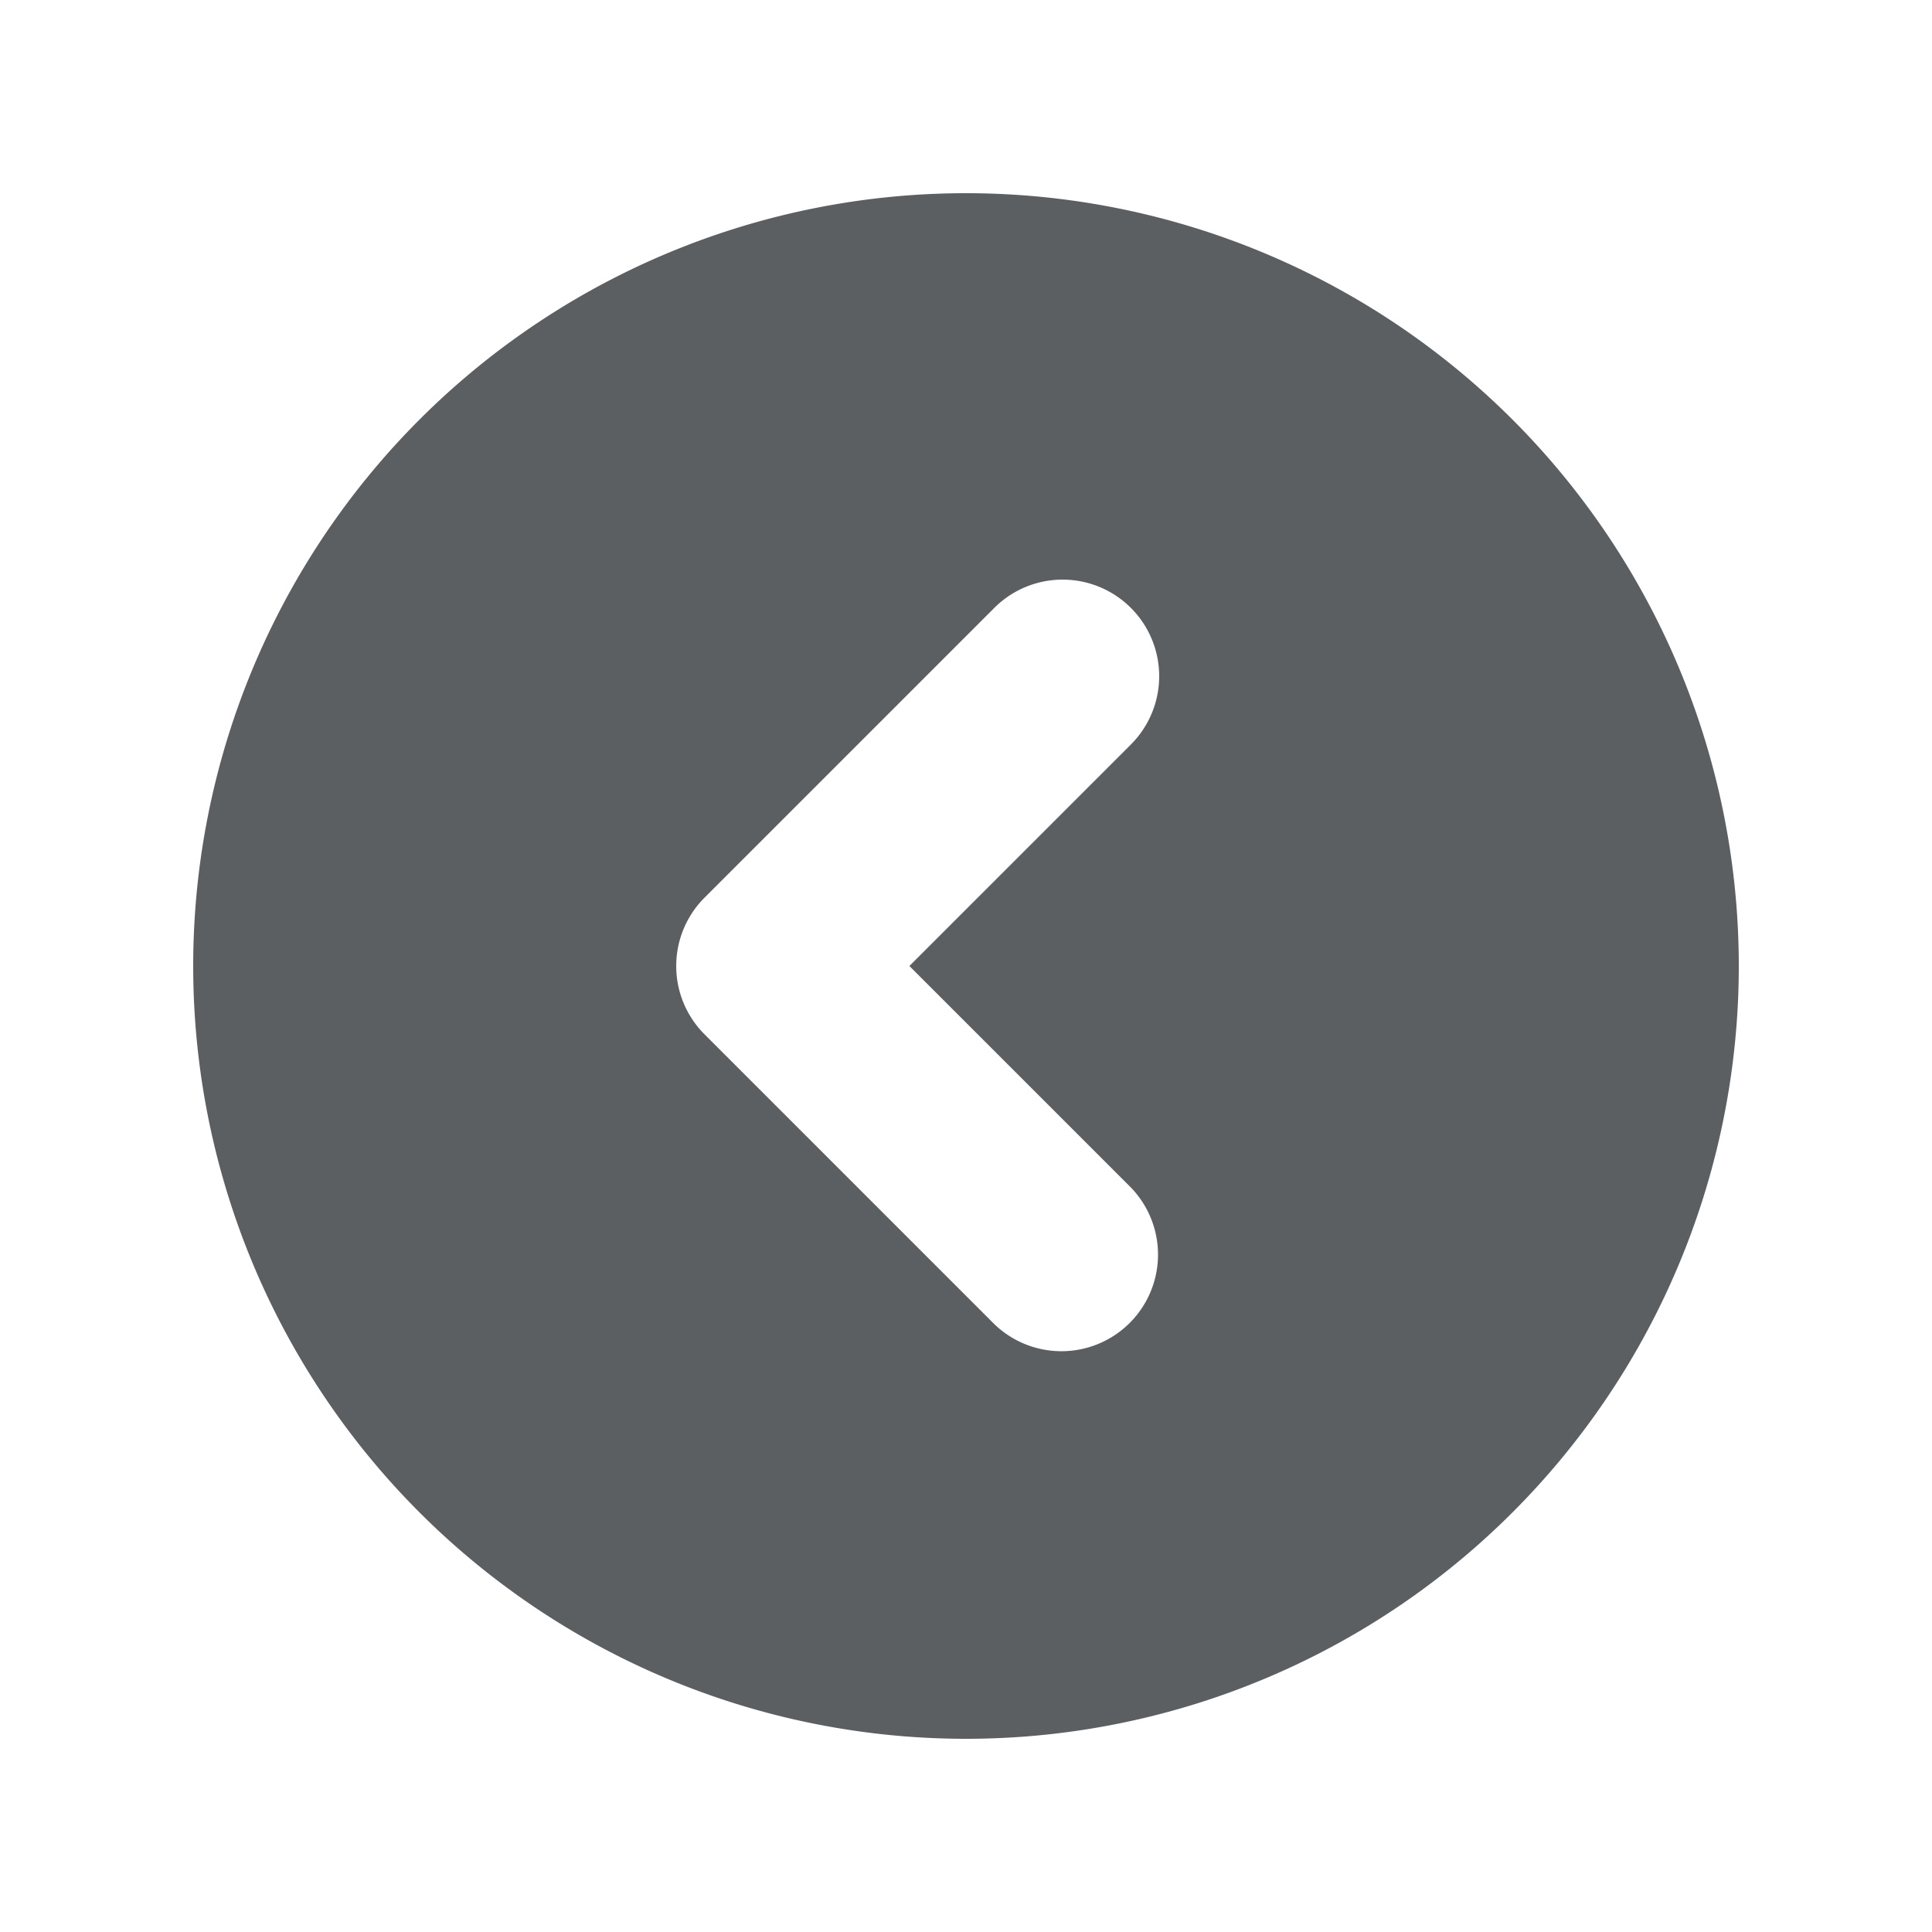
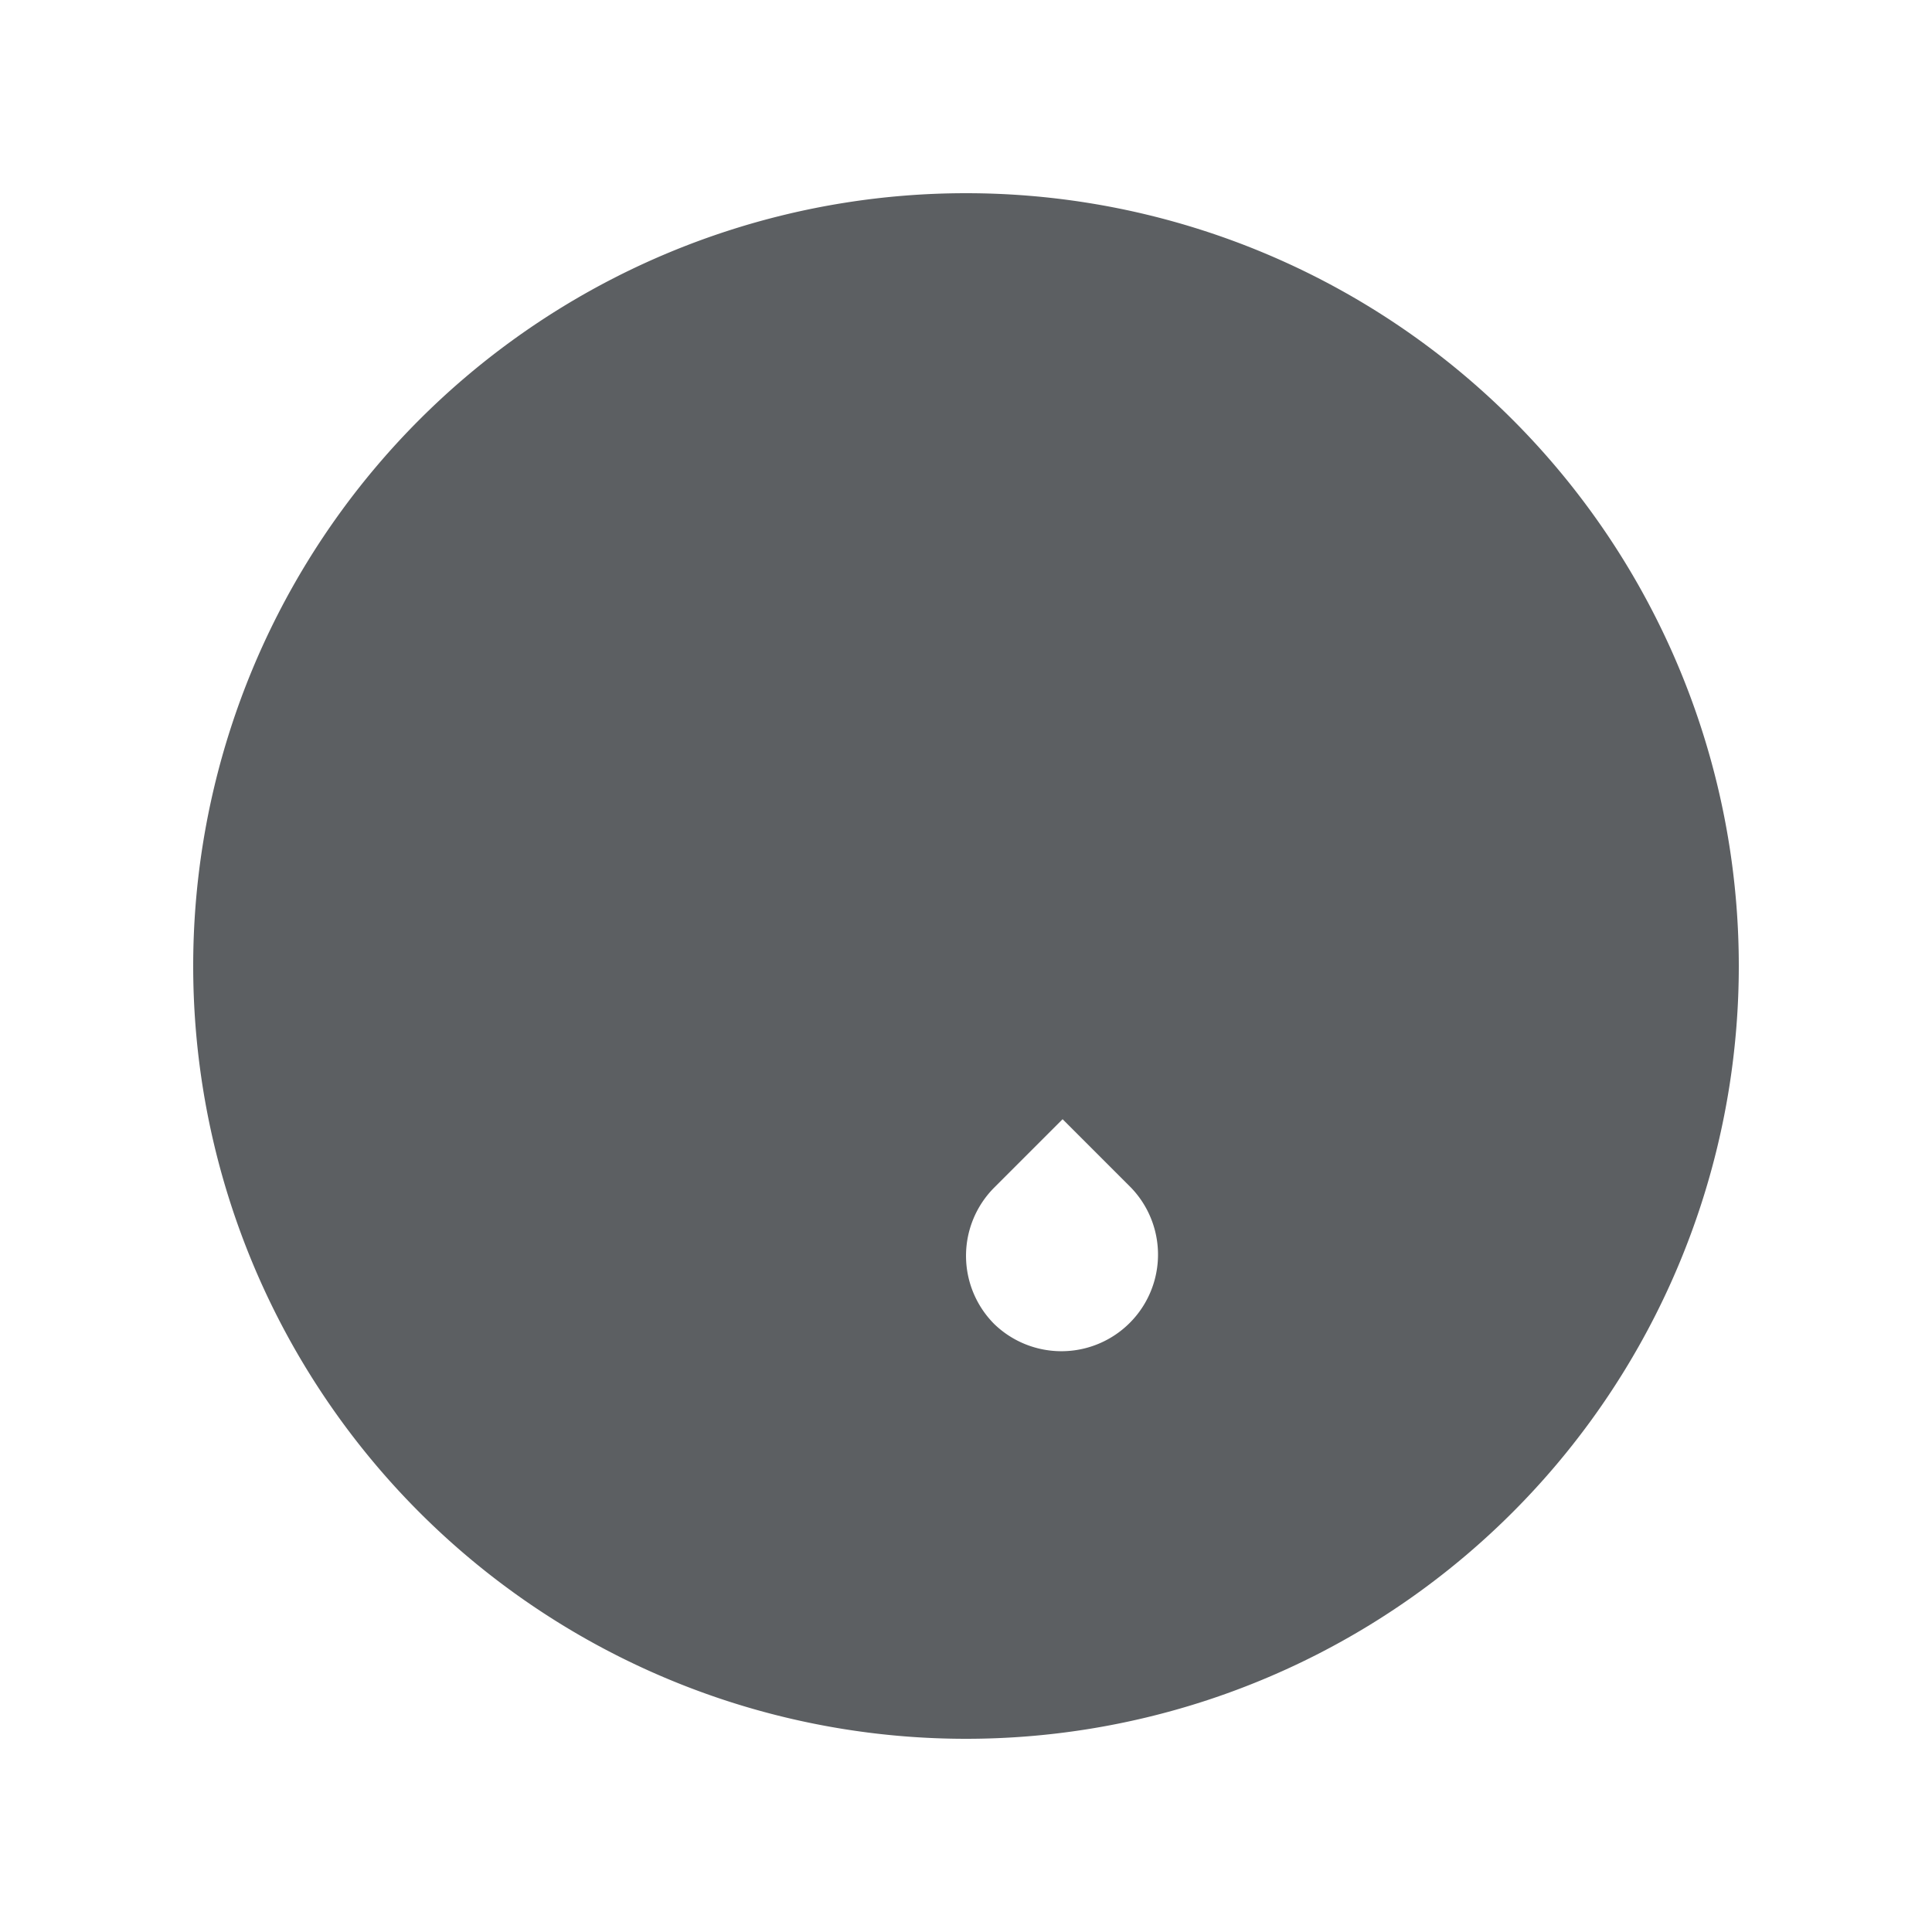
<svg xmlns="http://www.w3.org/2000/svg" width="800px" height="800px" viewBox="0 0 20 20">
-   <path d="M10 2a8 8 0 100 16 8 8 0 000-16zm1.707 4.293a1 1 0 010 1.414L9.414 10l2.293 2.293a1 1 0 01-1.414 1.414l-3-3a1 1 0 010-1.414l3-3a1 1 0 011.414 0z" fill="#5C5F62" />
+   <path d="M10 2a8 8 0 100 16 8 8 0 000-16zm1.707 4.293a1 1 0 010 1.414L9.414 10l2.293 2.293a1 1 0 01-1.414 1.414a1 1 0 010-1.414l3-3a1 1 0 011.414 0z" fill="#5C5F62" />
</svg>